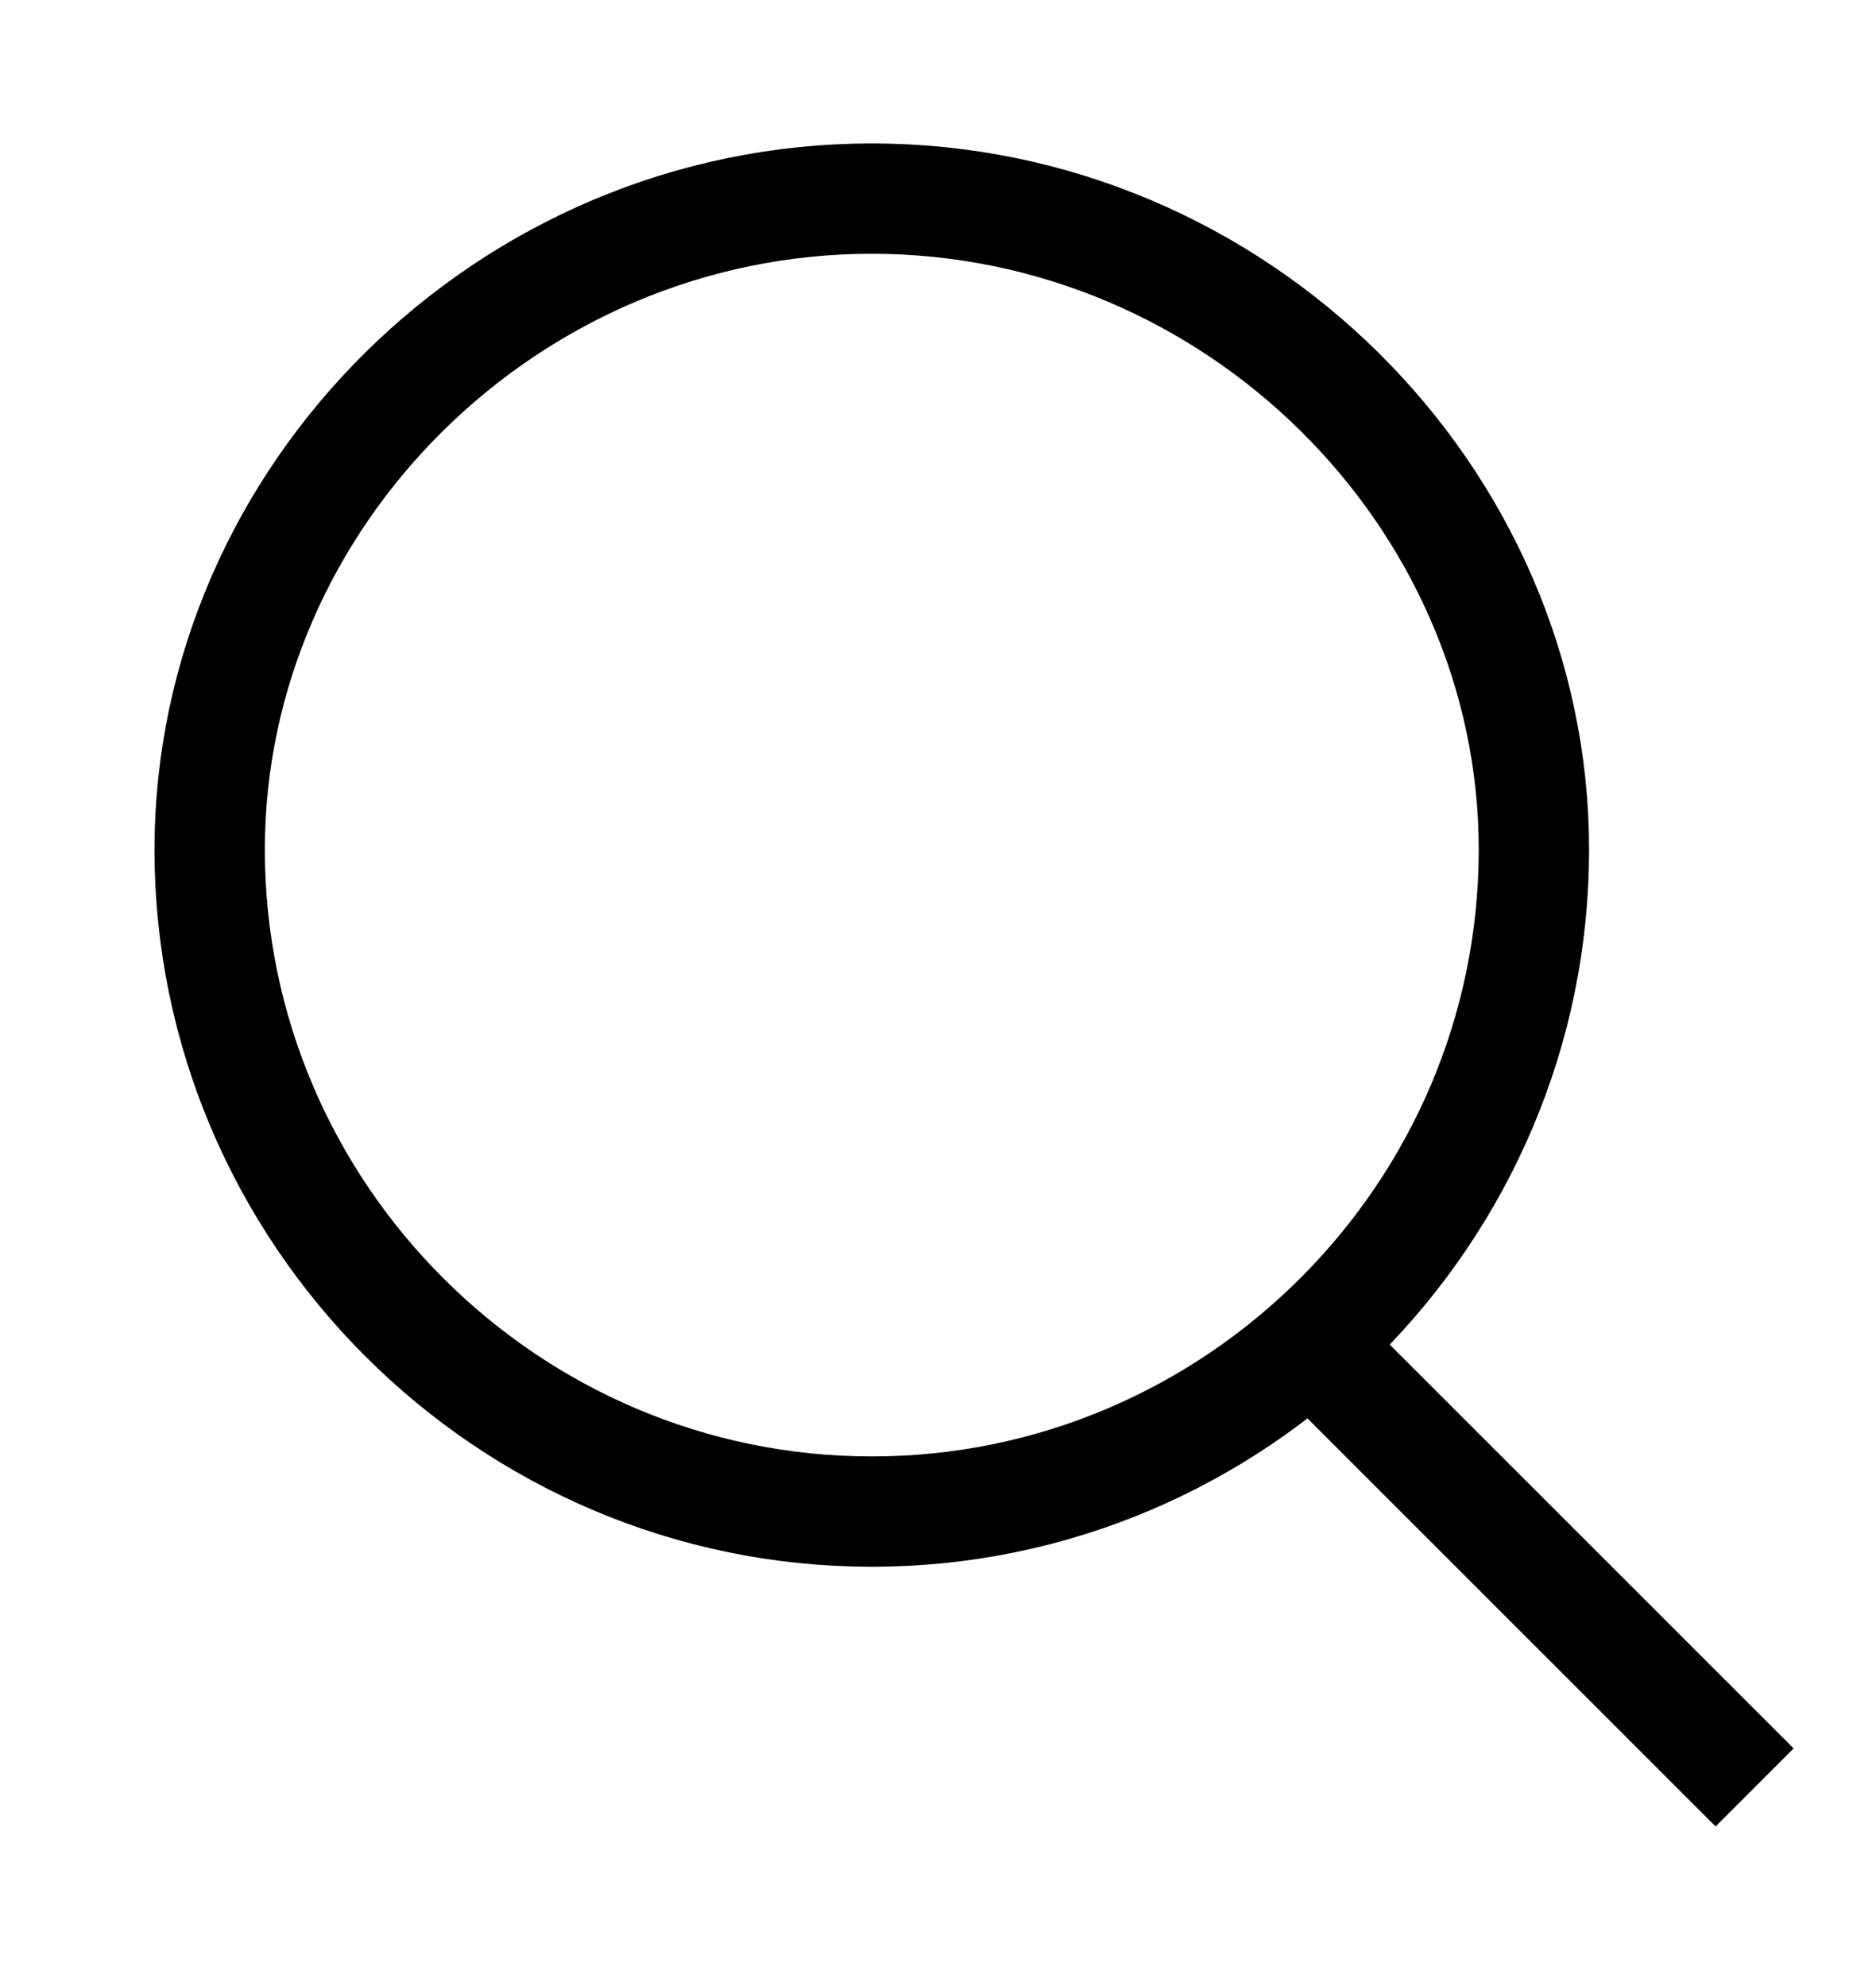
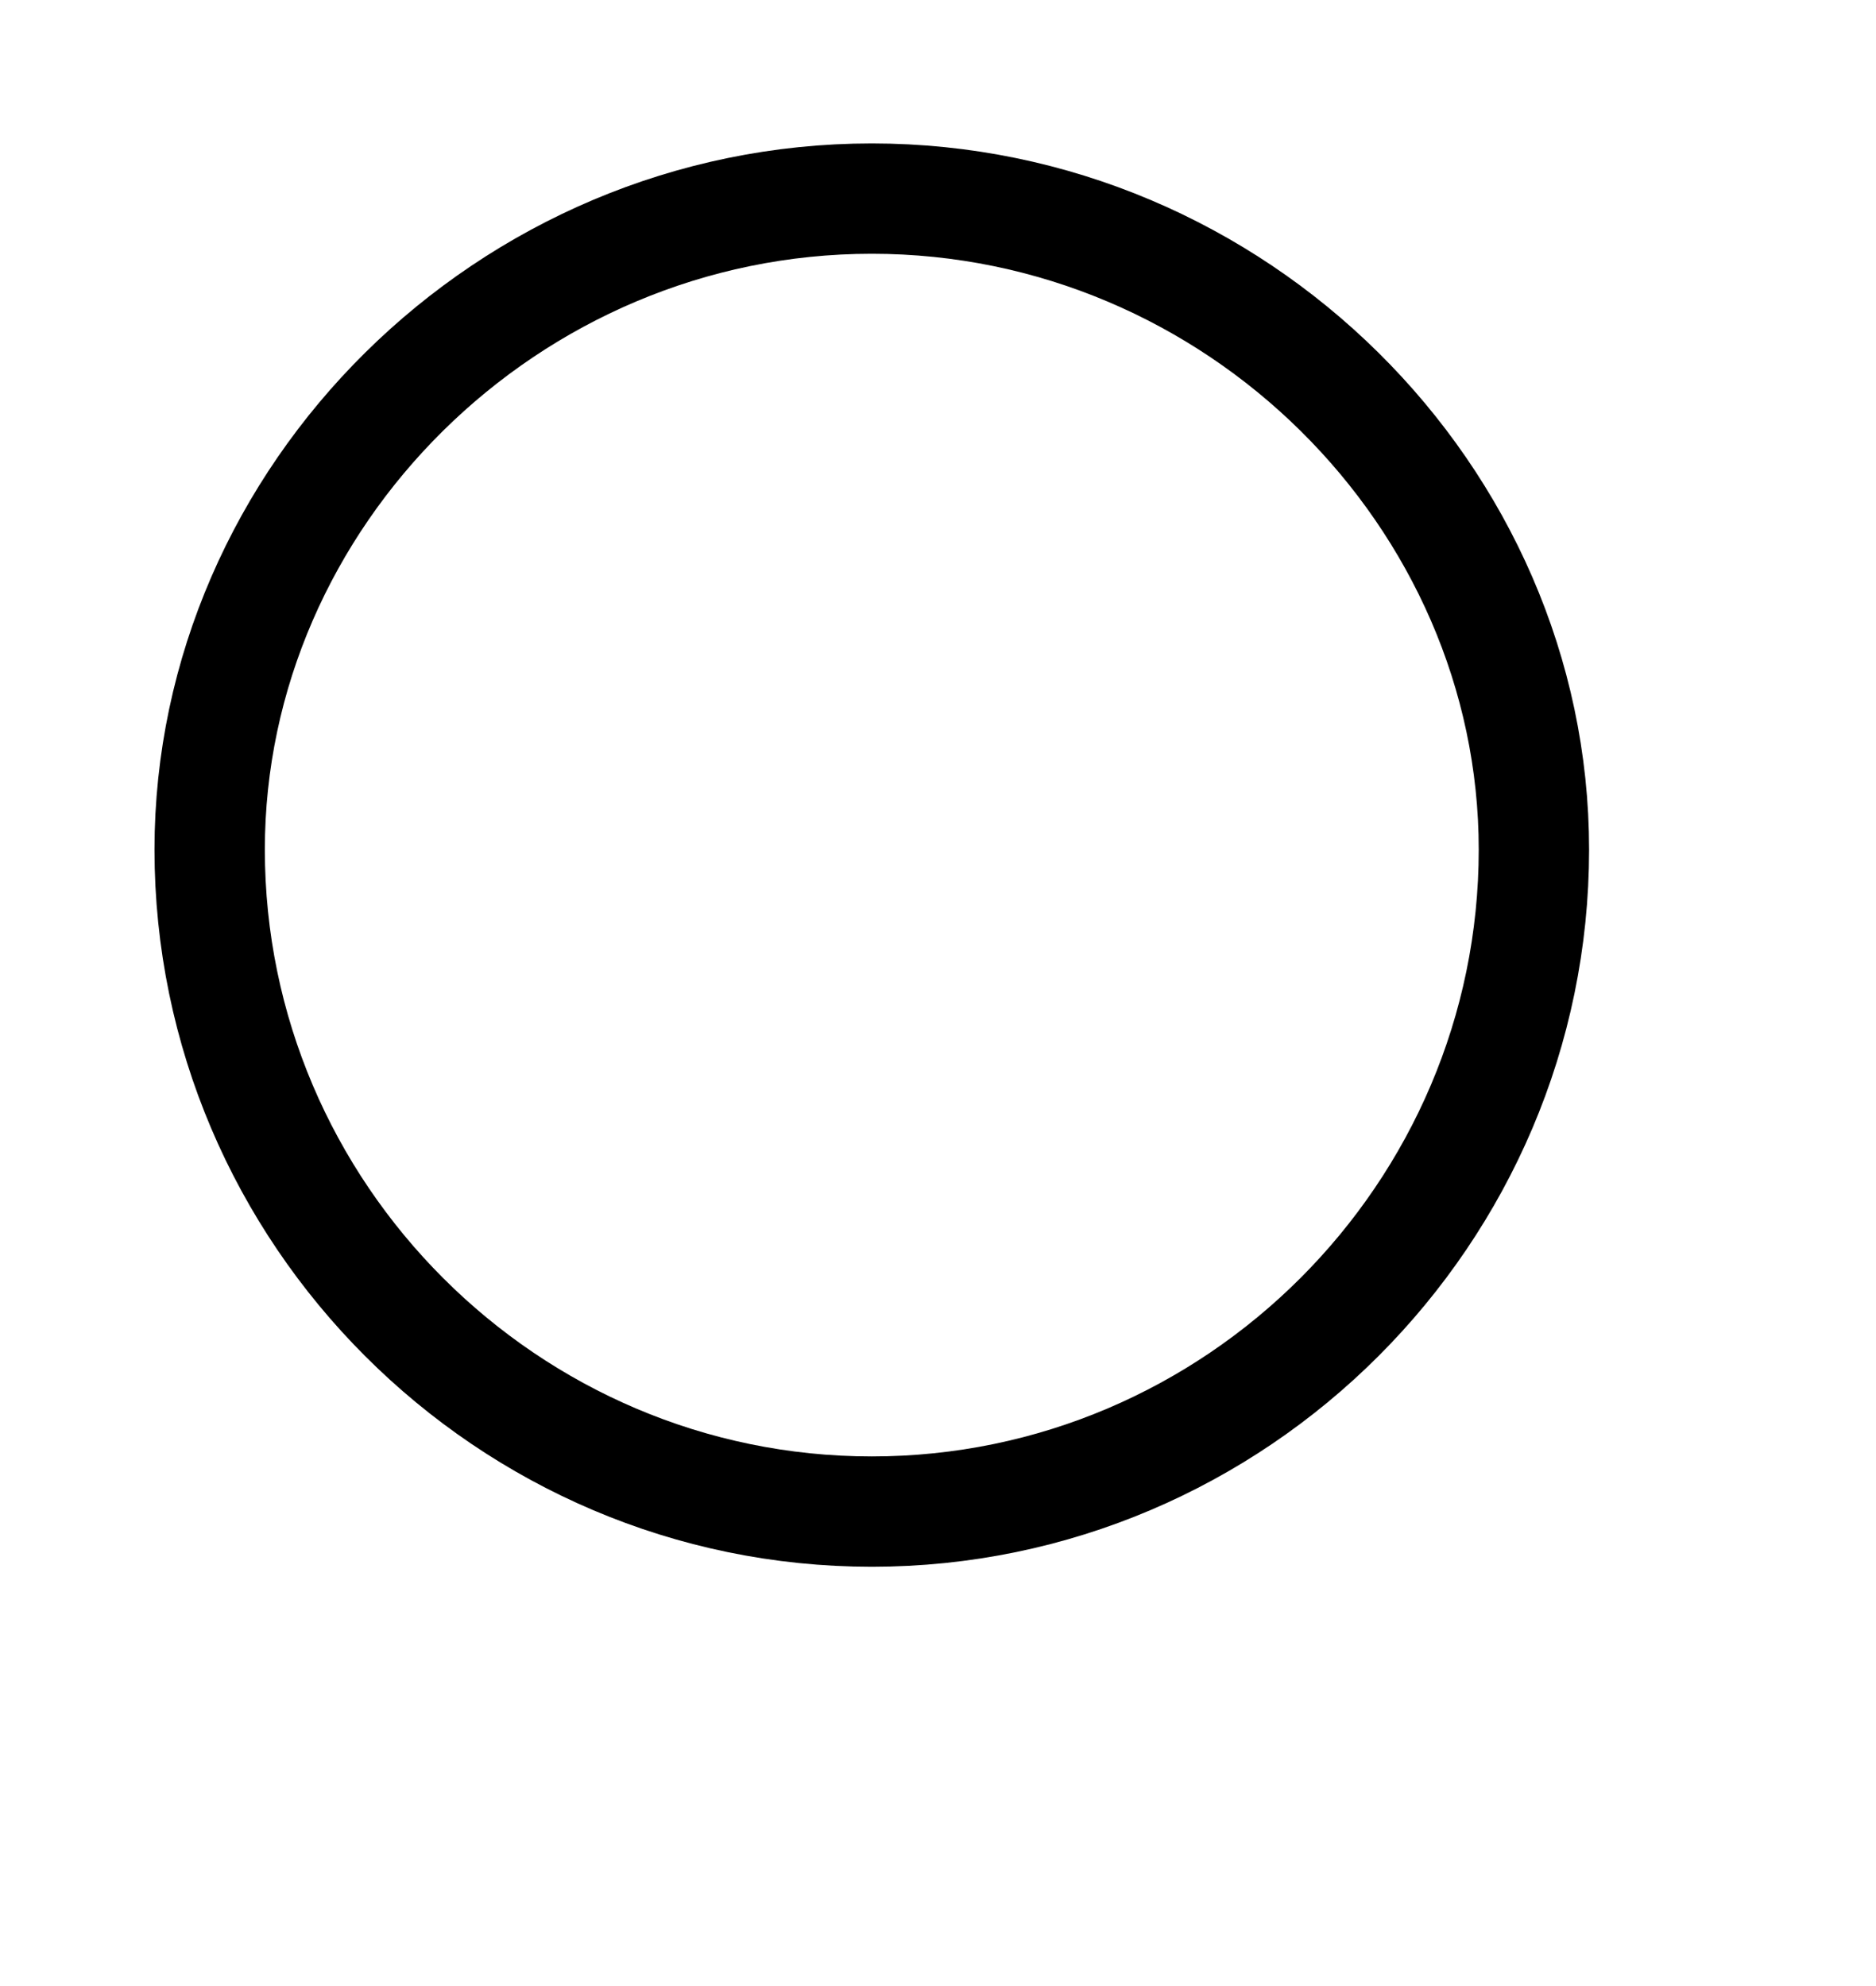
<svg xmlns="http://www.w3.org/2000/svg" version="1.2" viewBox="0 0 17 18" width="17" height="18">
  <title>&lt;Group&gt;</title>
  <style>
		.s0 { fill: none;stroke: #000000;stroke-miterlimit:10 } 
	</style>
  <g id="&lt;Group&gt;">
    <path id="&lt;Path&gt;" class="s0" d="m13.9 7.7c0 3.3-2.7 6-6 6-3.3 0-6-2.7-6-6 0-3.2 2.7-5.9 6-5.9 3.3 0 6 2.7 6 5.9z" />
-     <path id="&lt;Path&gt;" class="s0" d="m11.8 12.1l4.1 4.1" />
  </g>
</svg>